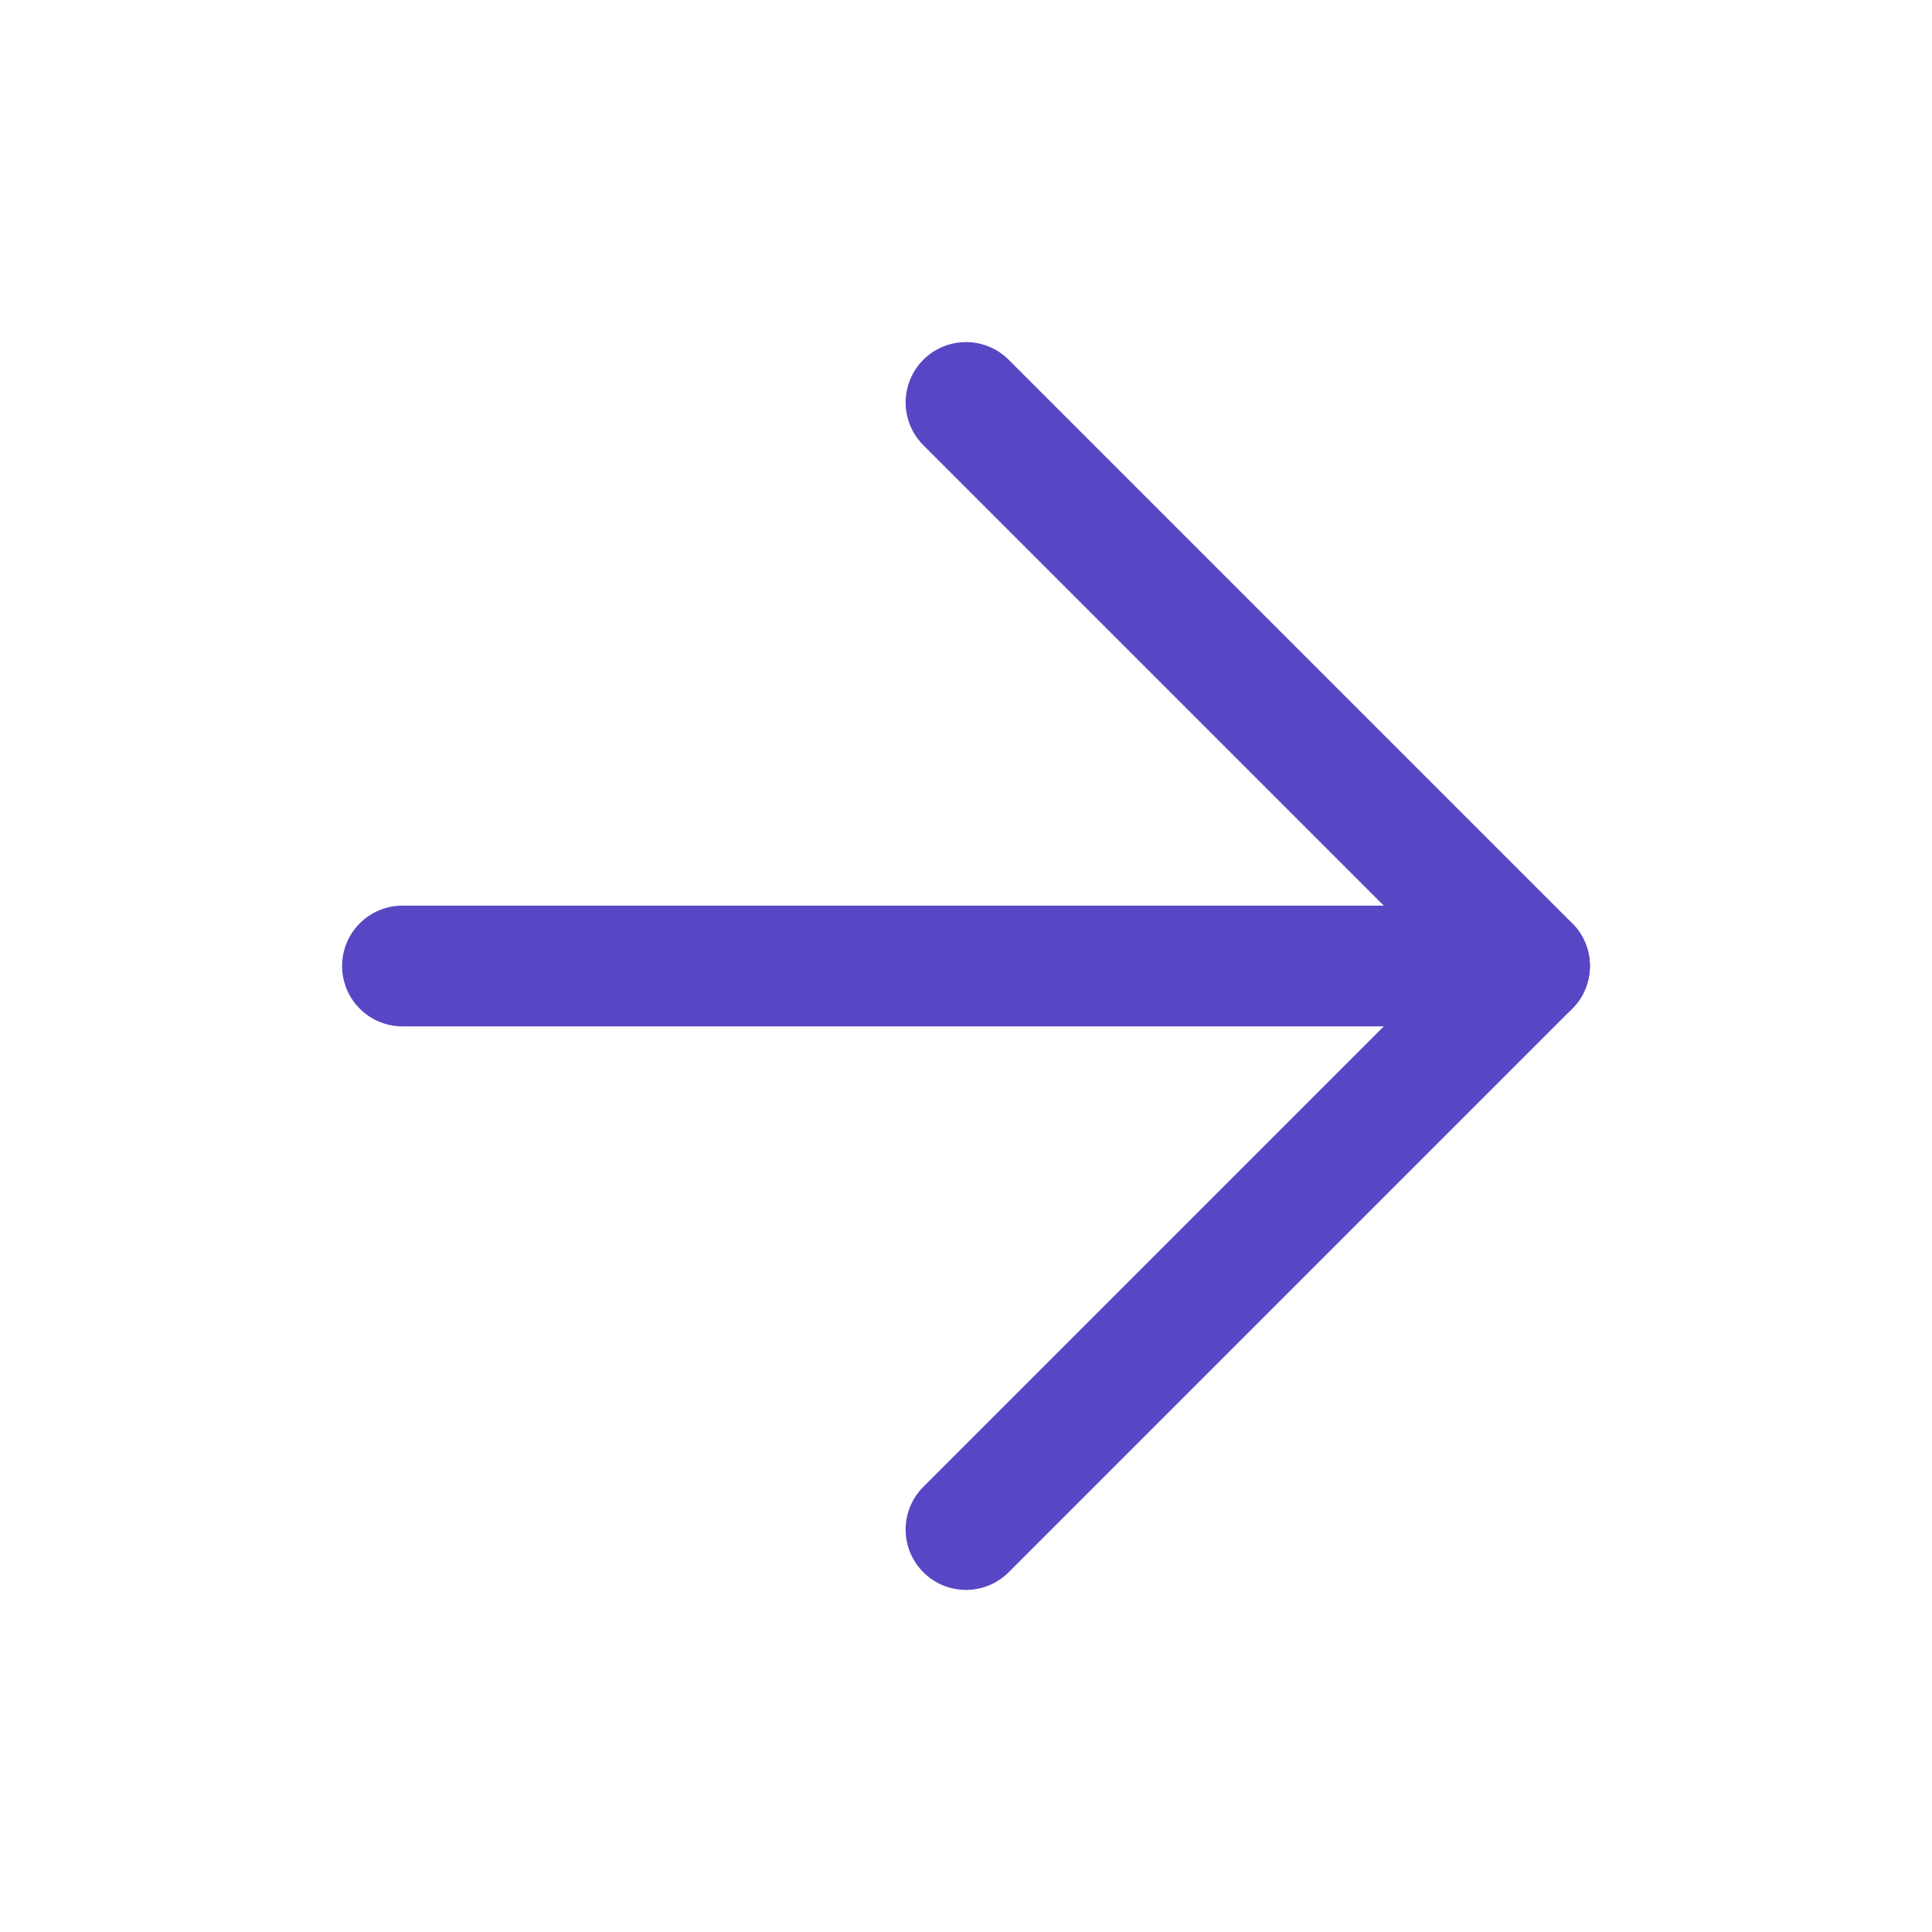
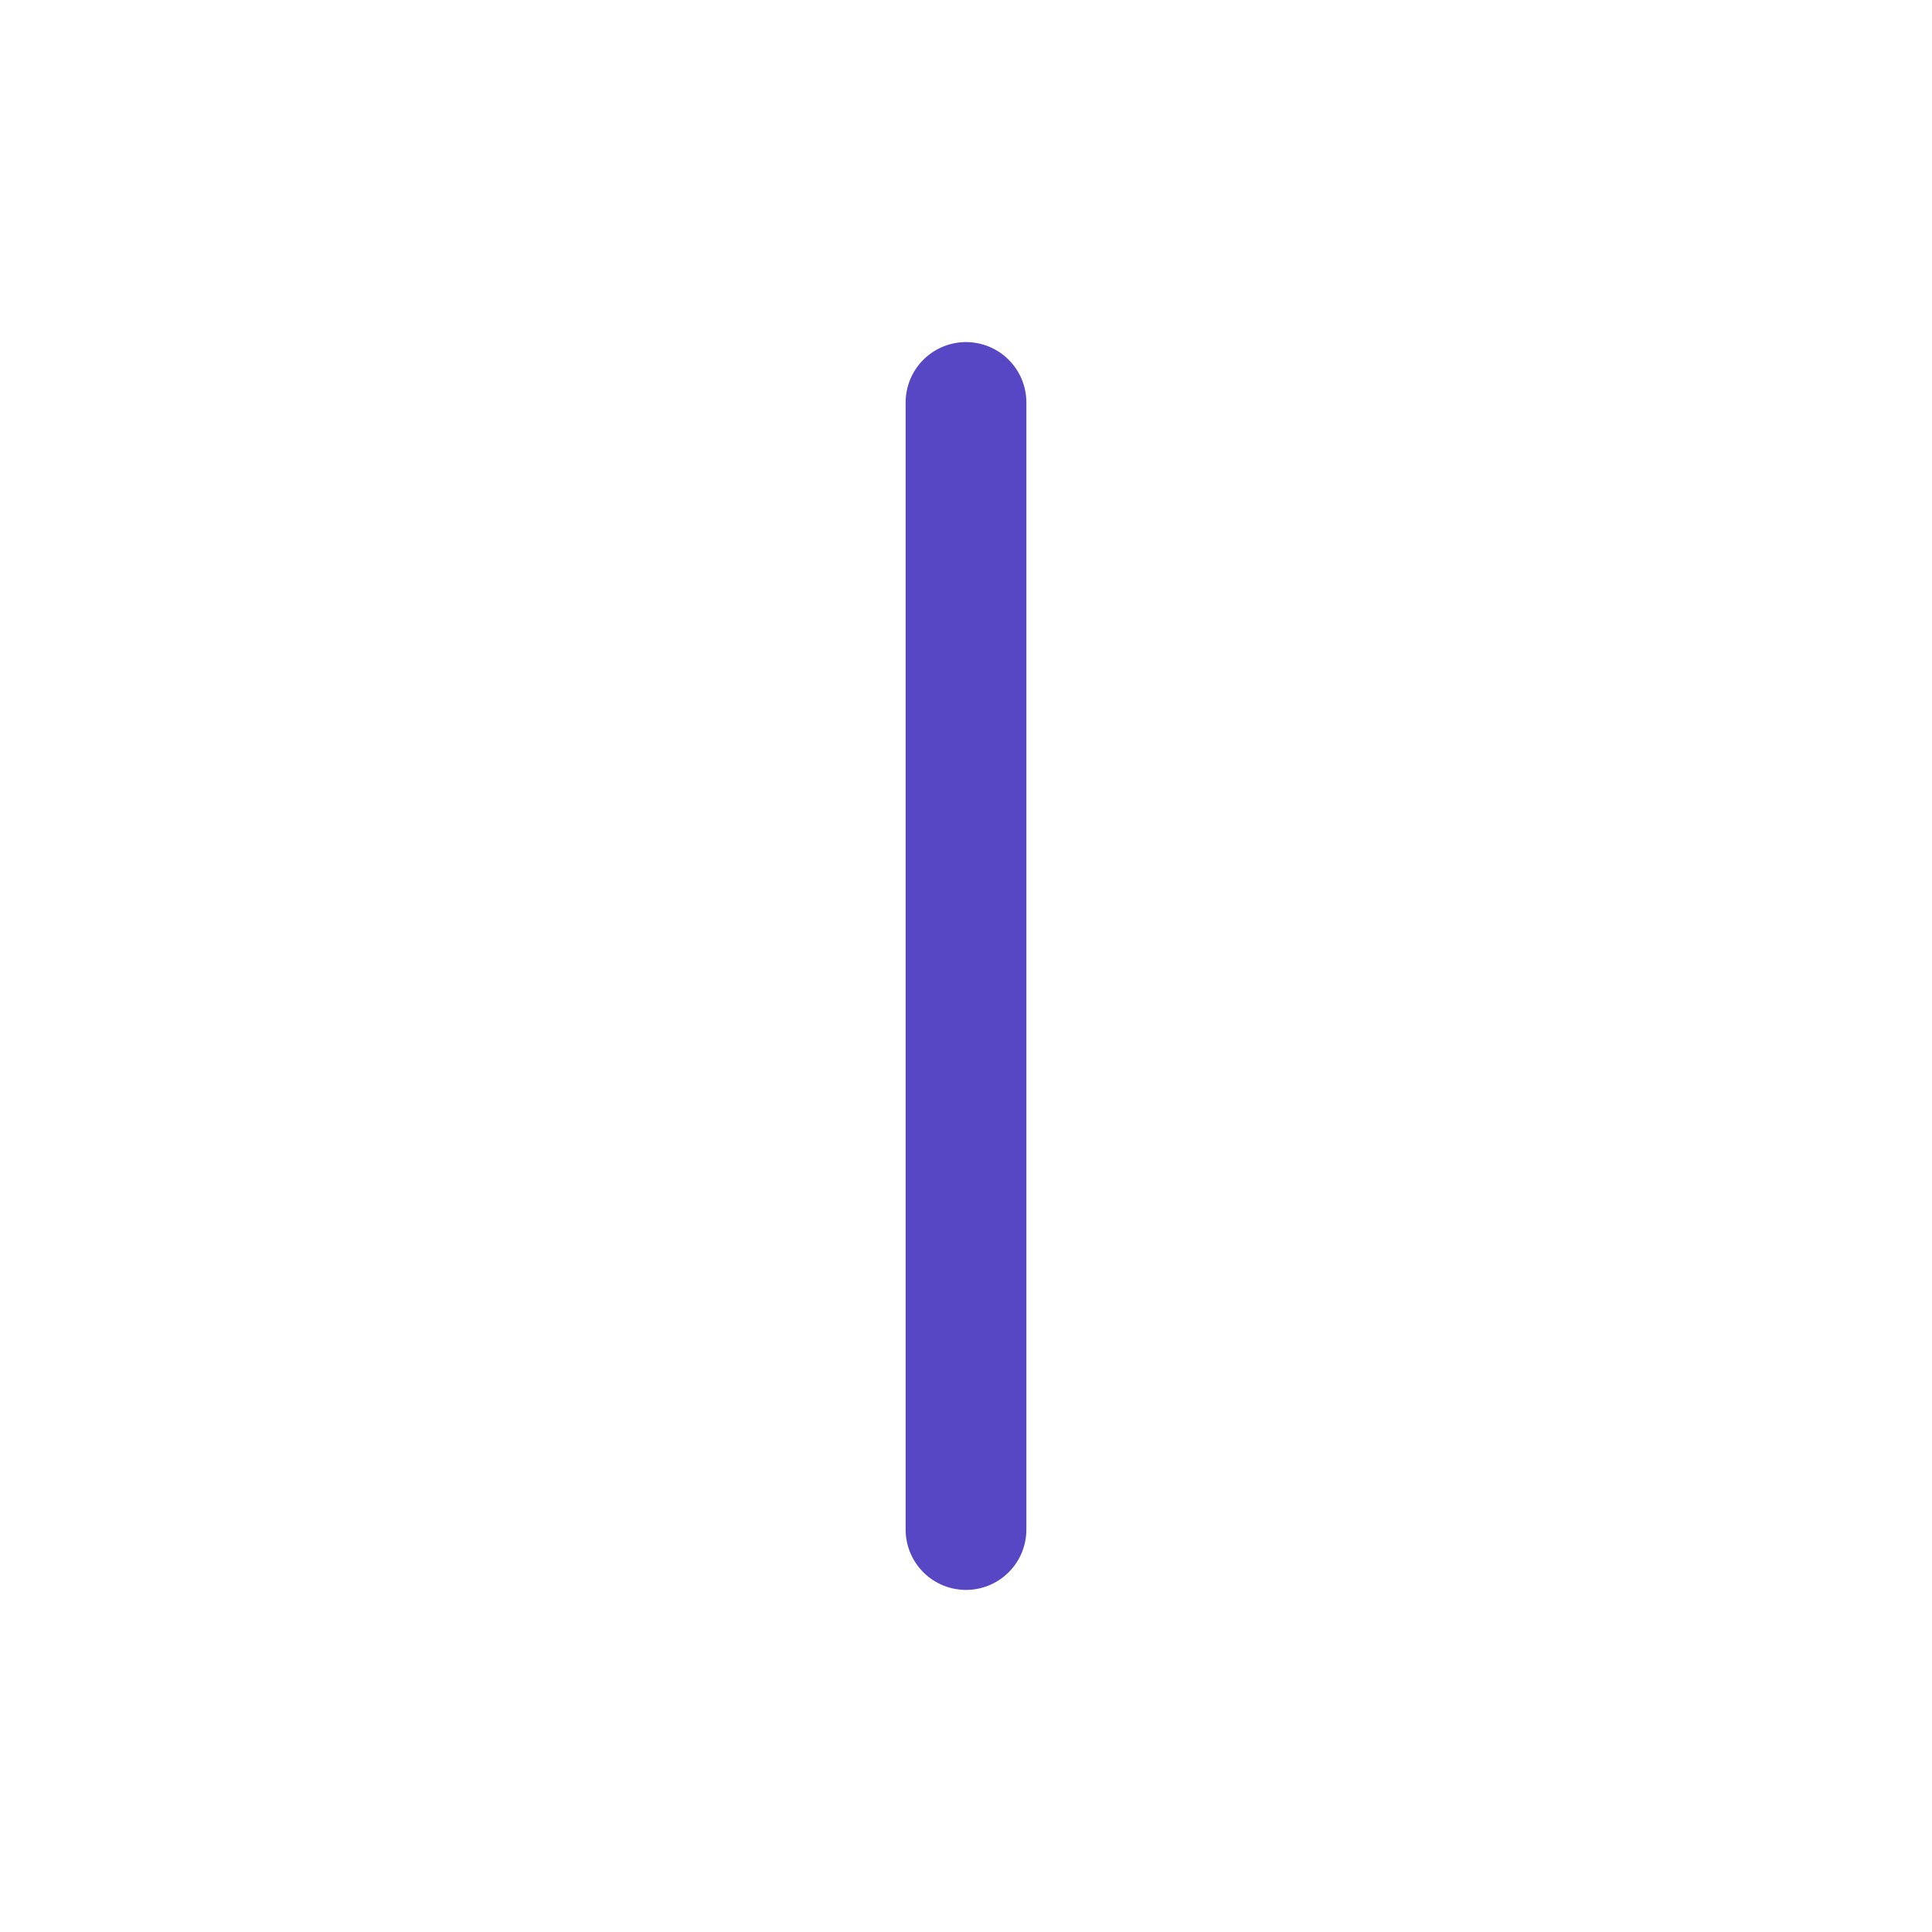
<svg xmlns="http://www.w3.org/2000/svg" width="16" height="16" viewBox="0 0 16 16" fill="none">
-   <path d="M3.333 8H12.667" stroke="#5747C4" stroke-linecap="round" stroke-linejoin="round" />
-   <path d="M8 3.333L12.667 8L8 12.667" stroke="#5747C4" stroke-linecap="round" stroke-linejoin="round" />
+   <path d="M8 3.333L8 12.667" stroke="#5747C4" stroke-linecap="round" stroke-linejoin="round" />
</svg>